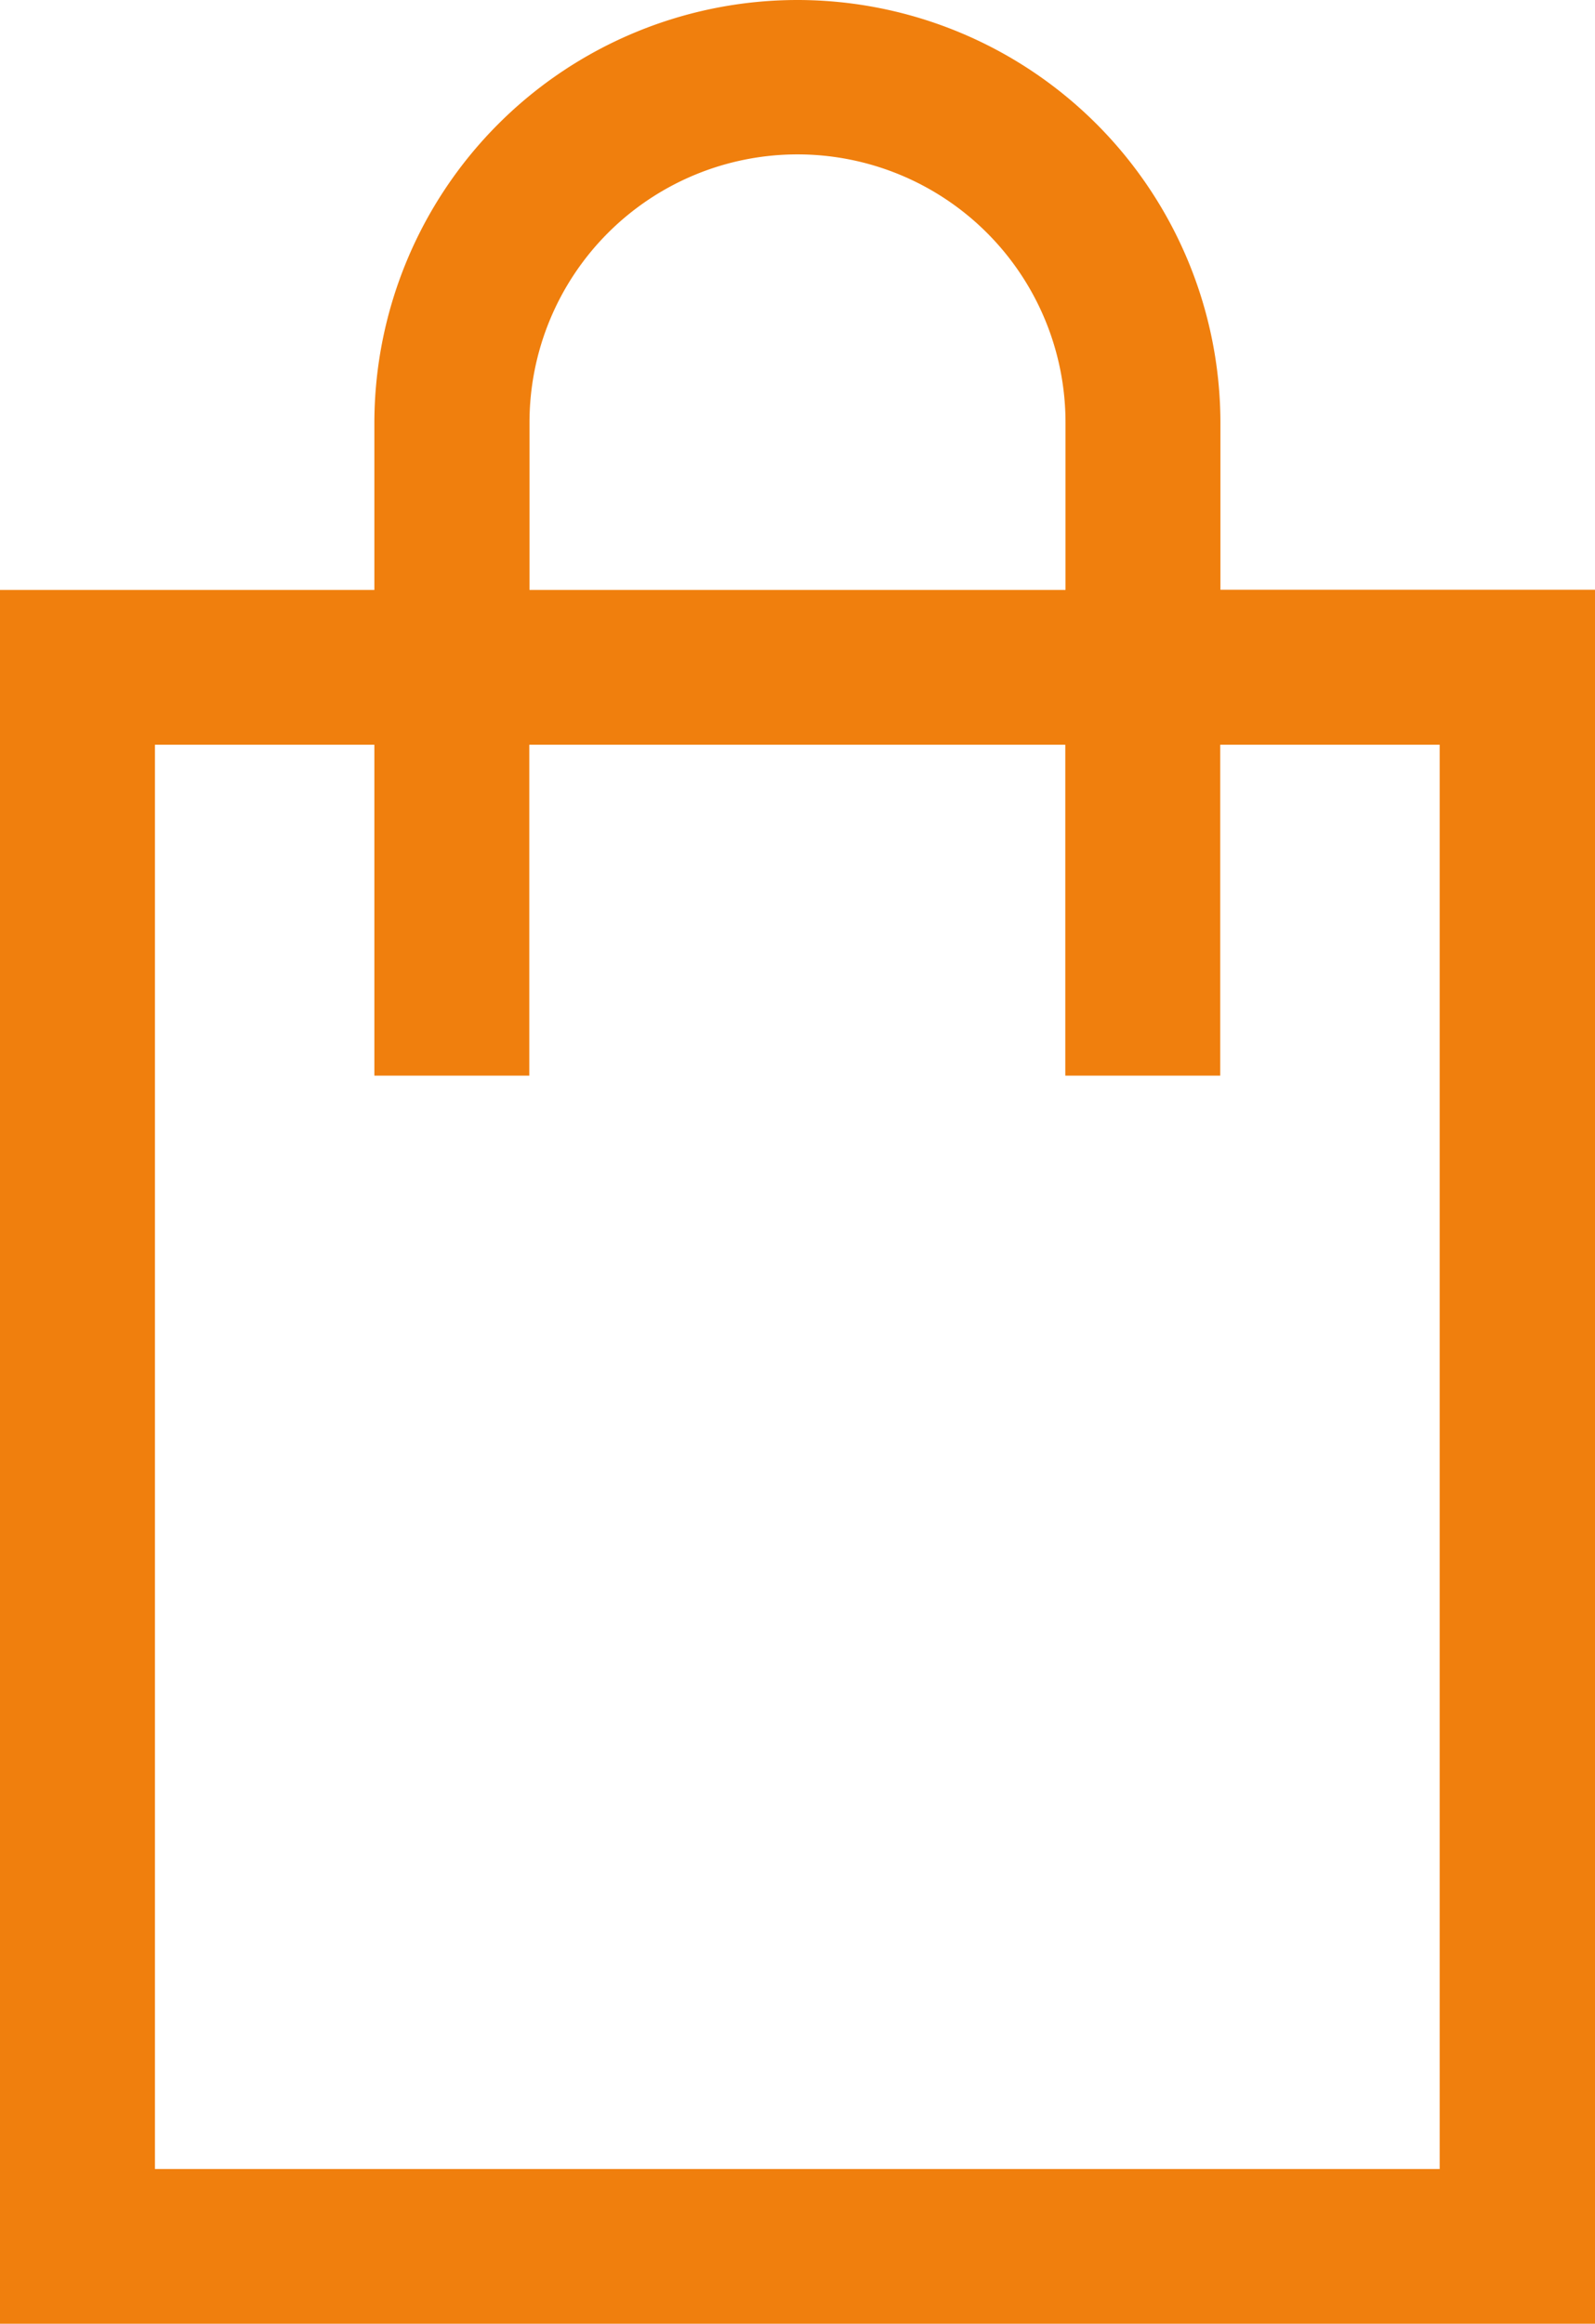
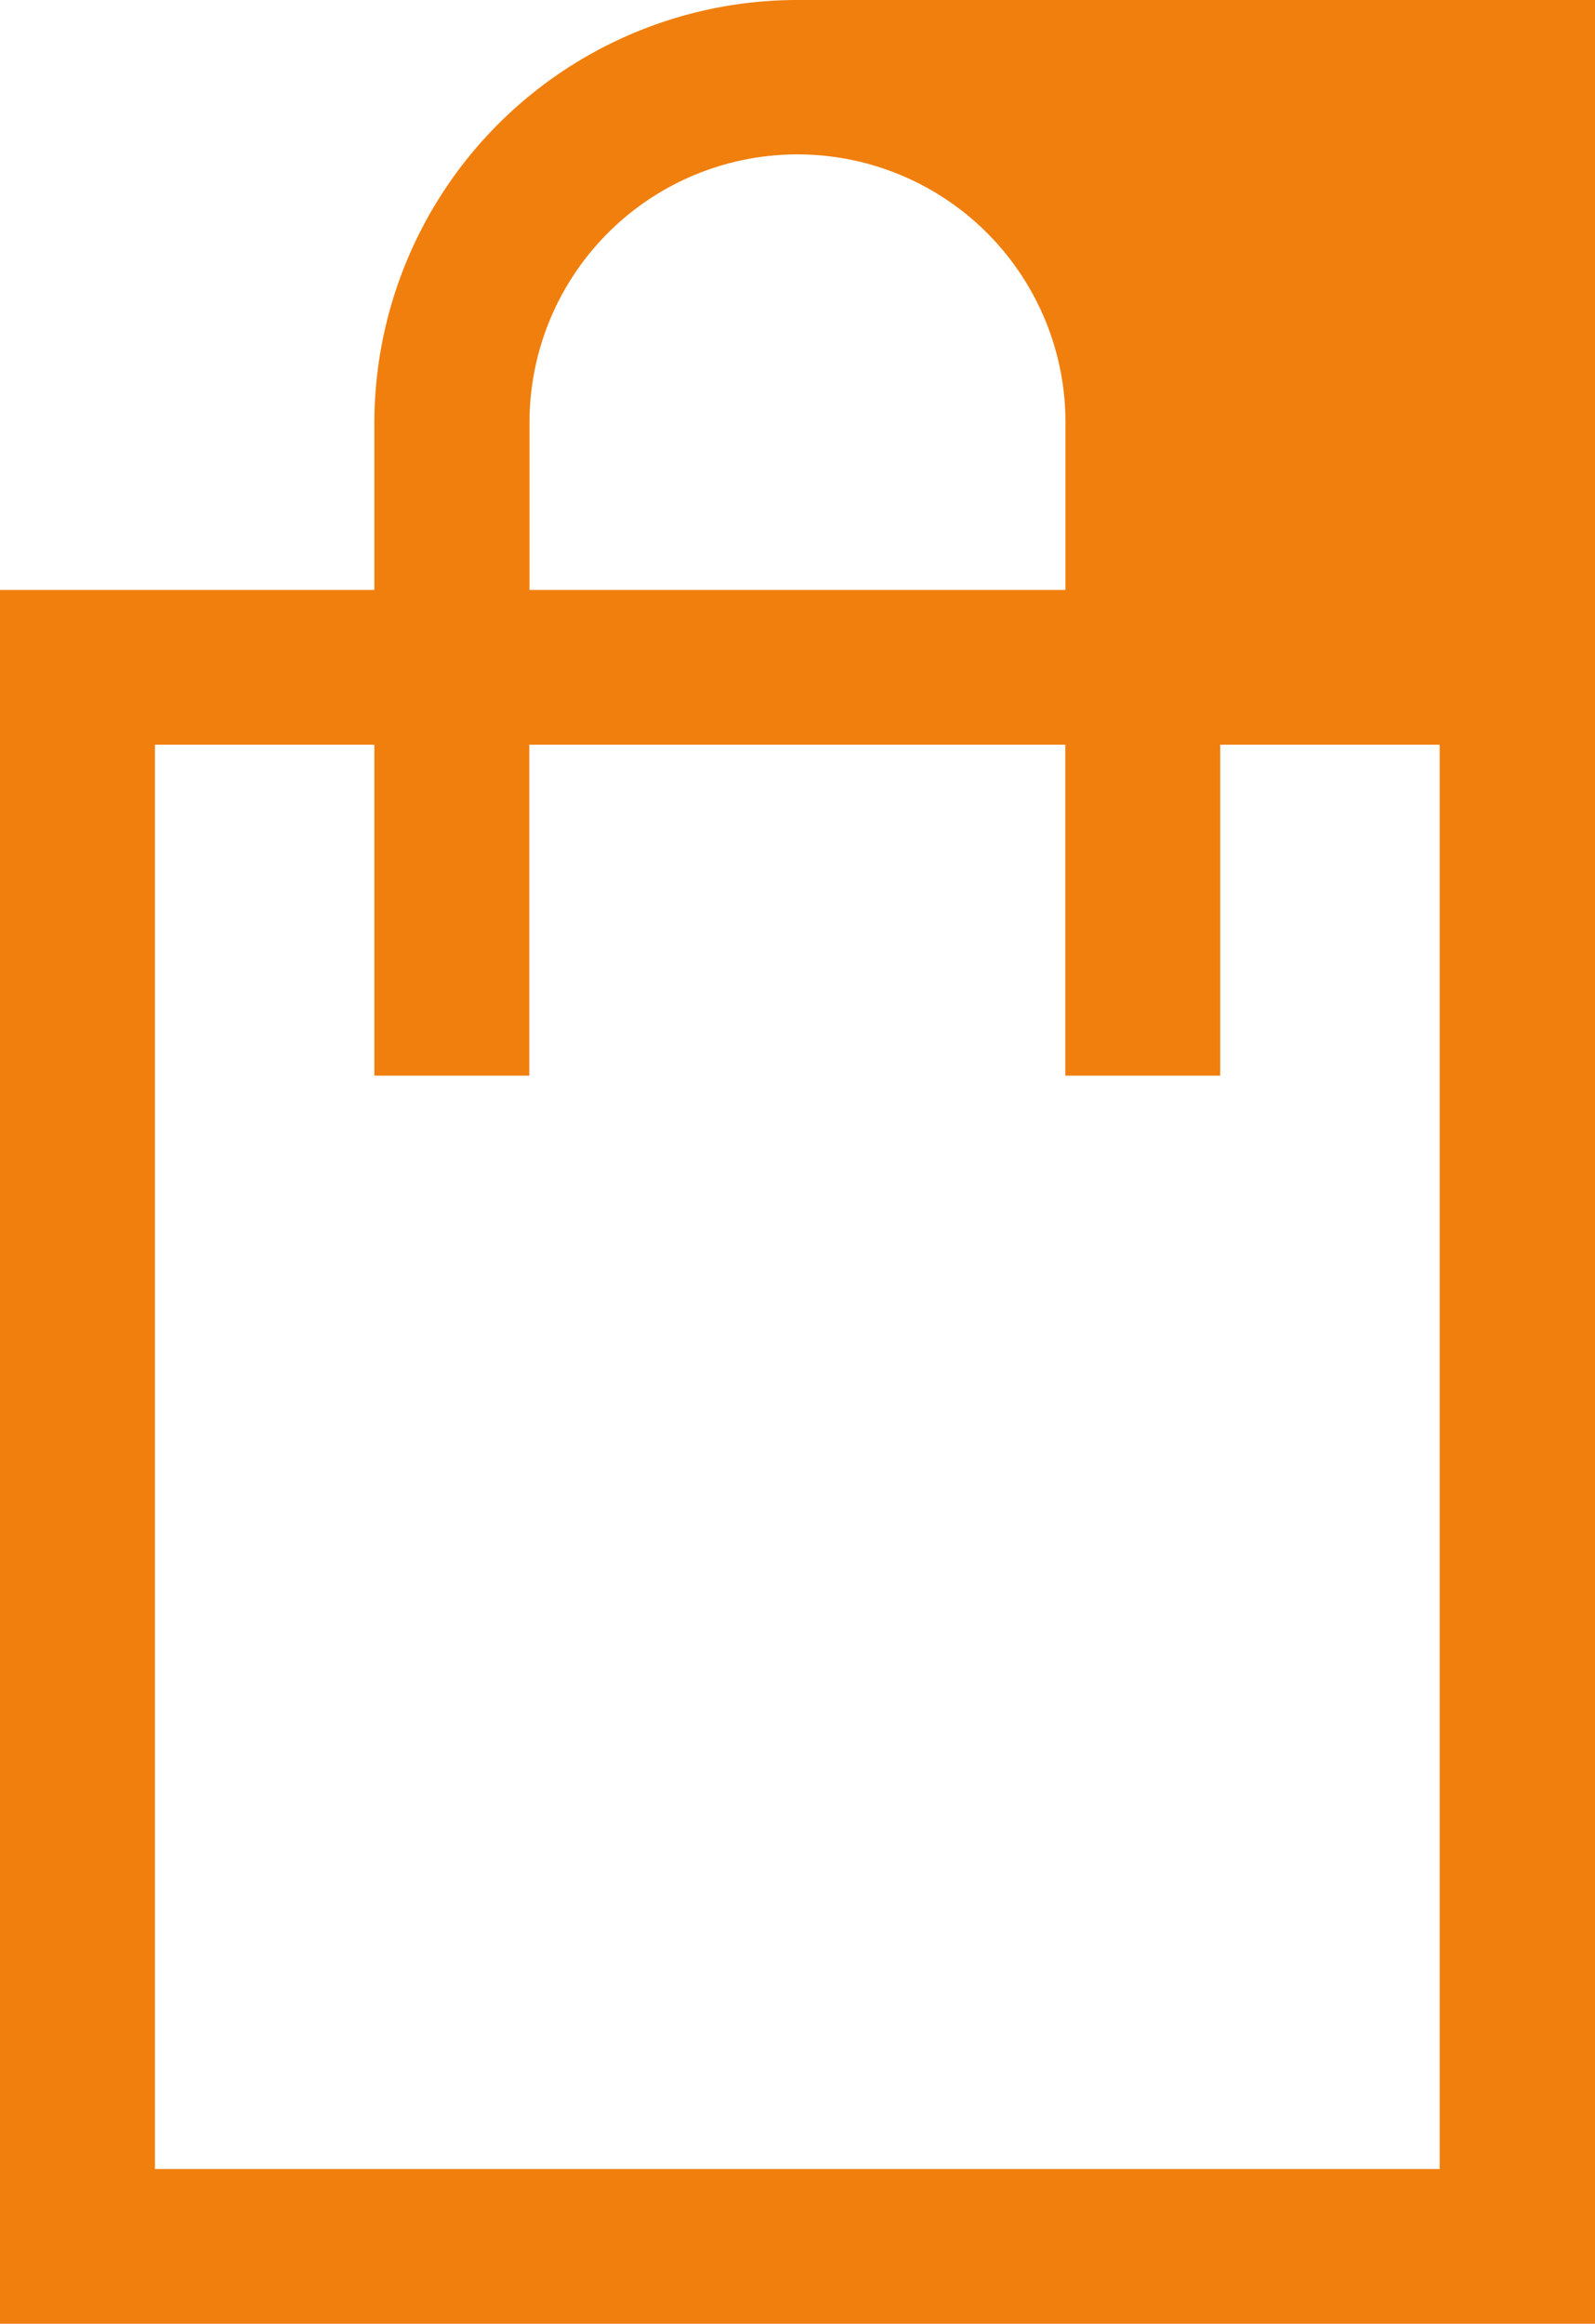
<svg xmlns="http://www.w3.org/2000/svg" width="15.721" height="22.902" viewBox="0 0 15.721 22.902">
  <defs>
    <style>.a{fill:#f07f0d;}</style>
  </defs>
  <g transform="translate(0 0)">
    <g transform="translate(0 0)">
-       <path class="a" d="M26.97,5A4.171,4.171,0,0,0,22.8,9.163v1.651H19.11V27.9H34.831V10.812H31.139V9.163A4.171,4.171,0,0,0,26.97,5ZM24.329,9.163a2.641,2.641,0,0,1,5.283,0v1.651H24.329ZM33.3,12.339V26.375H20.637V12.339H22.8V15.6h1.527V12.339h5.283V15.6h1.527V12.339Z" transform="translate(-19.11 -5)" />
+       <path class="a" d="M26.97,5A4.171,4.171,0,0,0,22.8,9.163v1.651H19.11V27.9H34.831V10.812V9.163A4.171,4.171,0,0,0,26.97,5ZM24.329,9.163a2.641,2.641,0,0,1,5.283,0v1.651H24.329ZM33.3,12.339V26.375H20.637V12.339H22.8V15.6h1.527V12.339h5.283V15.6h1.527V12.339Z" transform="translate(-19.11 -5)" />
    </g>
  </g>
</svg>